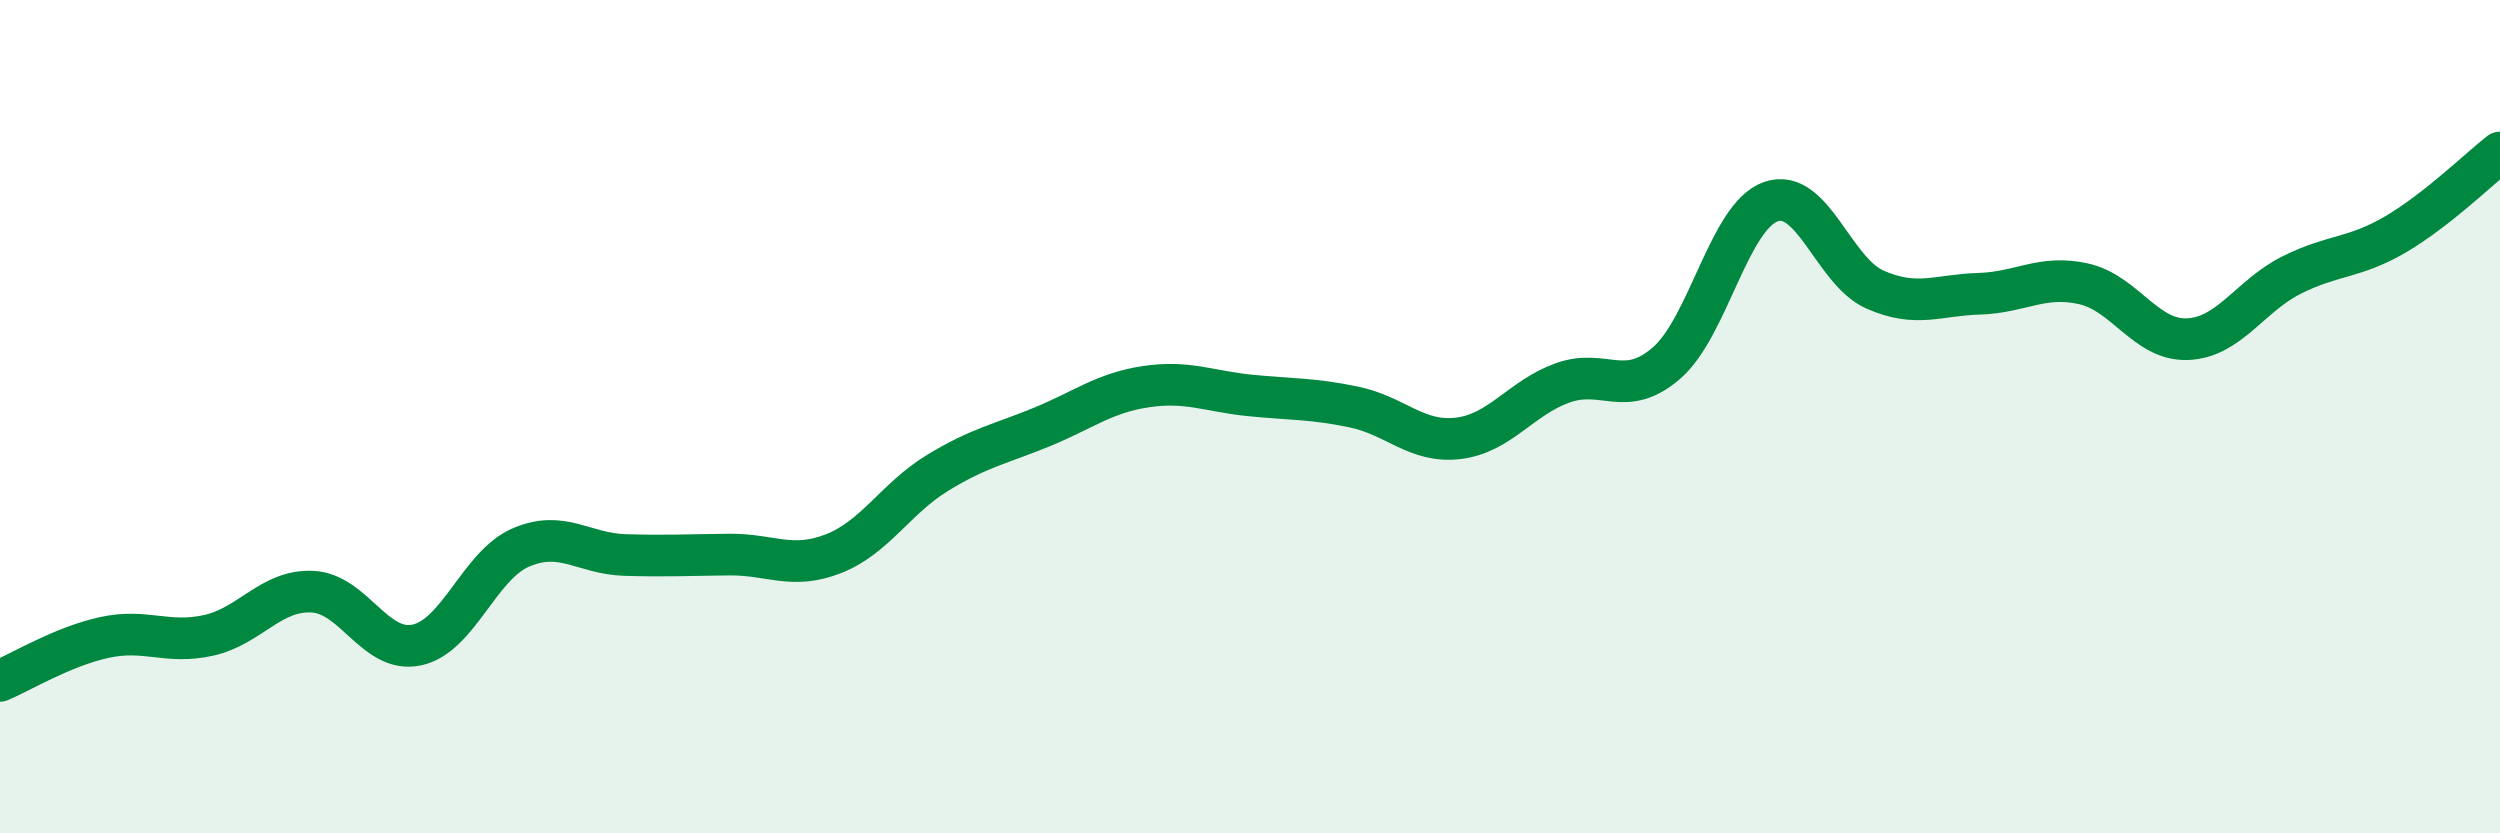
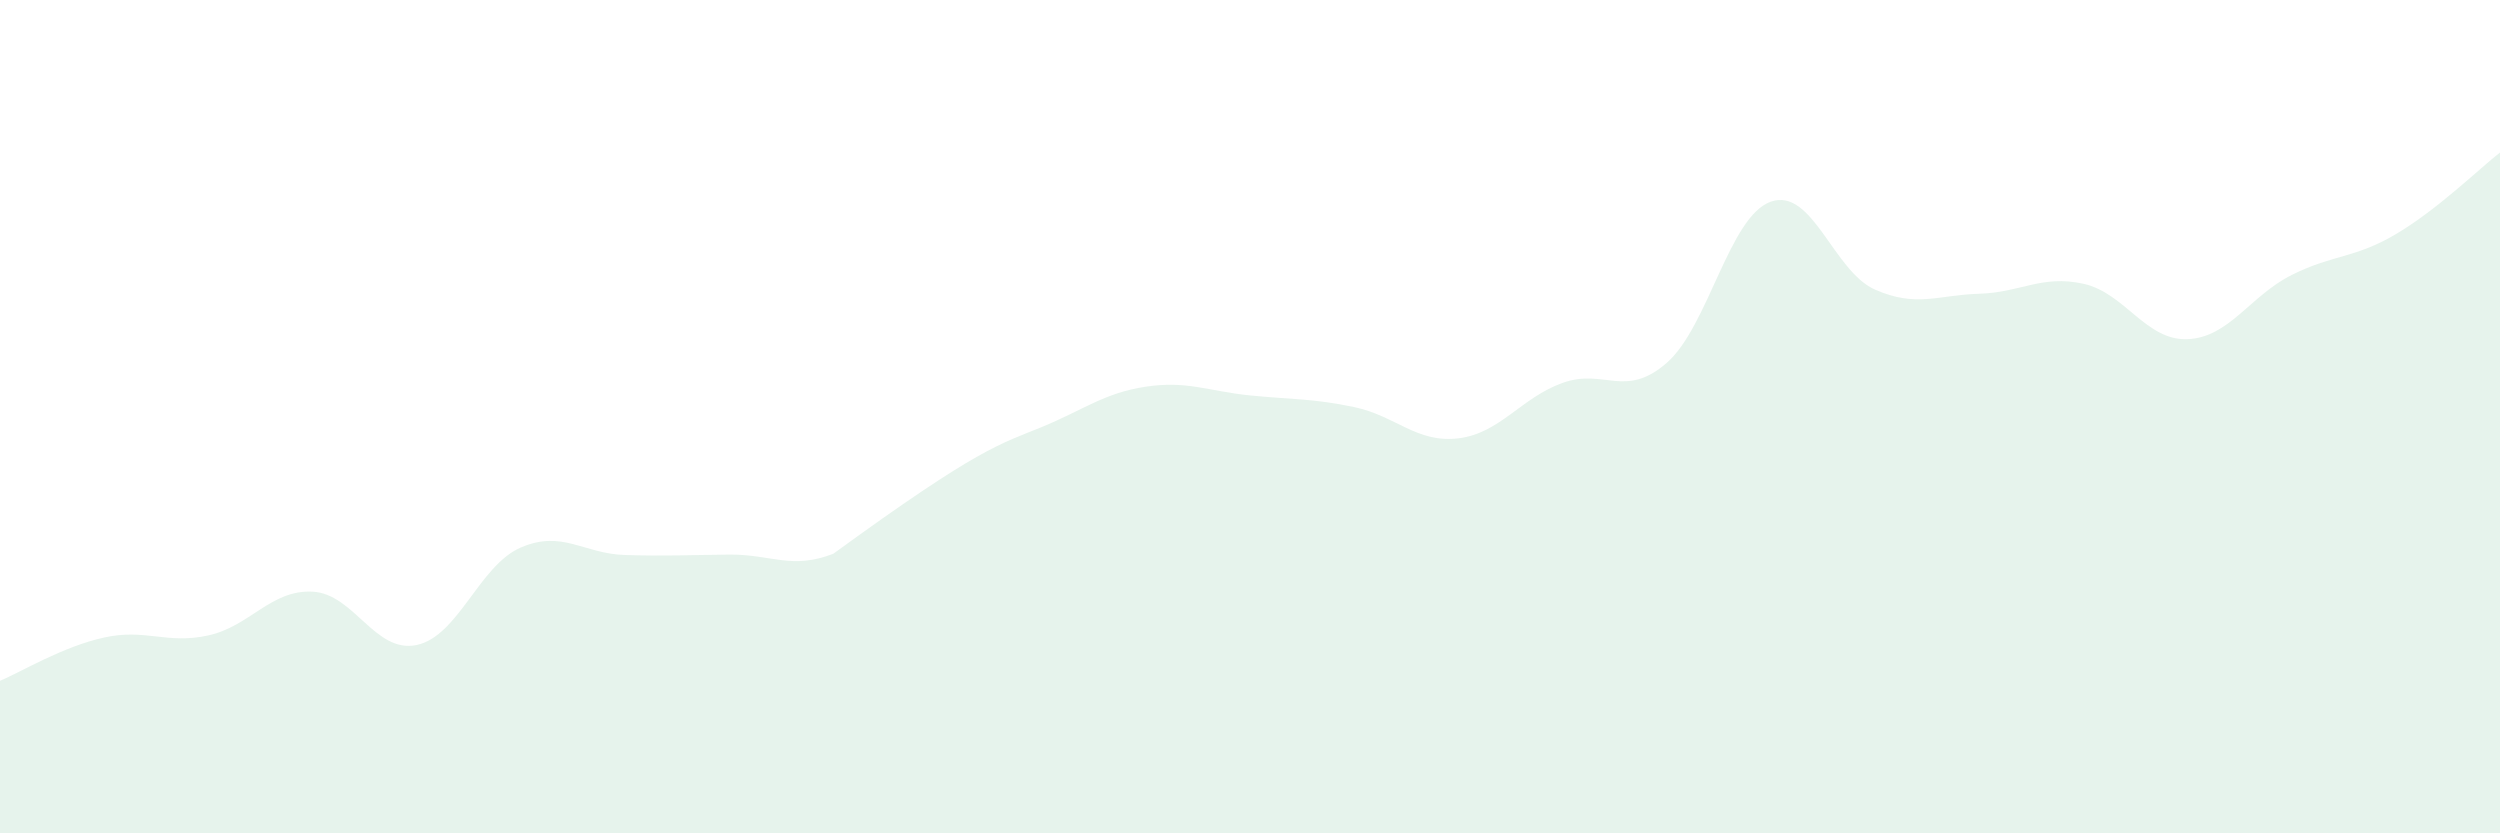
<svg xmlns="http://www.w3.org/2000/svg" width="60" height="20" viewBox="0 0 60 20">
-   <path d="M 0,16.34 C 0.5,16.13 1.5,15.52 2.5,15.3 C 3.5,15.08 4,15.47 5,15.25 C 6,15.03 6.5,14.15 7.5,14.2 C 8.5,14.25 9,15.69 10,15.48 C 11,15.27 11.5,13.57 12.5,13.14 C 13.5,12.71 14,13.29 15,13.32 C 16,13.35 16.5,13.32 17.5,13.31 C 18.5,13.3 19,13.68 20,13.29 C 21,12.9 21.5,11.96 22.5,11.35 C 23.5,10.74 24,10.66 25,10.25 C 26,9.84 26.5,9.43 27.5,9.28 C 28.5,9.13 29,9.39 30,9.49 C 31,9.59 31.5,9.56 32.5,9.77 C 33.5,9.98 34,10.64 35,10.52 C 36,10.4 36.5,9.55 37.5,9.19 C 38.5,8.83 39,9.58 40,8.71 C 41,7.84 41.5,5.19 42.5,4.84 C 43.5,4.49 44,6.51 45,6.95 C 46,7.39 46.5,7.08 47.5,7.05 C 48.5,7.02 49,6.59 50,6.81 C 51,7.03 51.5,8.18 52.5,8.14 C 53.5,8.1 54,7.1 55,6.6 C 56,6.1 56.5,6.21 57.5,5.62 C 58.5,5.03 59.5,4.05 60,3.66L60 20L0 20Z" fill="#008740" opacity="0.1" stroke-linecap="round" stroke-linejoin="round" />
-   <path d="M 0,16.34 C 0.5,16.13 1.5,15.52 2.5,15.3 C 3.5,15.08 4,15.47 5,15.25 C 6,15.03 6.5,14.15 7.5,14.2 C 8.5,14.25 9,15.69 10,15.48 C 11,15.27 11.5,13.57 12.5,13.14 C 13.5,12.71 14,13.29 15,13.32 C 16,13.35 16.5,13.32 17.5,13.31 C 18.5,13.3 19,13.68 20,13.29 C 21,12.9 21.5,11.96 22.5,11.35 C 23.5,10.74 24,10.66 25,10.25 C 26,9.84 26.5,9.43 27.5,9.28 C 28.5,9.13 29,9.39 30,9.49 C 31,9.59 31.5,9.56 32.5,9.77 C 33.5,9.98 34,10.64 35,10.52 C 36,10.4 36.5,9.55 37.5,9.19 C 38.5,8.83 39,9.58 40,8.71 C 41,7.84 41.5,5.19 42.5,4.84 C 43.5,4.49 44,6.51 45,6.95 C 46,7.39 46.5,7.08 47.5,7.05 C 48.5,7.02 49,6.59 50,6.81 C 51,7.03 51.5,8.18 52.5,8.14 C 53.5,8.1 54,7.1 55,6.6 C 56,6.1 56.5,6.21 57.5,5.62 C 58.5,5.03 59.5,4.05 60,3.66" stroke="#008740" stroke-width="1" fill="none" stroke-linecap="round" stroke-linejoin="round" />
+   <path d="M 0,16.34 C 0.5,16.13 1.5,15.52 2.5,15.3 C 3.5,15.08 4,15.47 5,15.25 C 6,15.03 6.5,14.15 7.5,14.2 C 8.5,14.25 9,15.69 10,15.48 C 11,15.27 11.5,13.57 12.5,13.14 C 13.5,12.71 14,13.29 15,13.32 C 16,13.35 16.5,13.32 17.5,13.31 C 18.5,13.3 19,13.68 20,13.29 C 23.5,10.74 24,10.66 25,10.25 C 26,9.84 26.5,9.43 27.5,9.28 C 28.5,9.13 29,9.39 30,9.49 C 31,9.59 31.5,9.56 32.5,9.77 C 33.5,9.98 34,10.64 35,10.52 C 36,10.4 36.5,9.55 37.5,9.19 C 38.5,8.83 39,9.58 40,8.71 C 41,7.84 41.5,5.19 42.5,4.84 C 43.5,4.49 44,6.51 45,6.95 C 46,7.39 46.5,7.08 47.5,7.05 C 48.5,7.02 49,6.59 50,6.81 C 51,7.03 51.5,8.18 52.5,8.14 C 53.5,8.1 54,7.1 55,6.6 C 56,6.1 56.5,6.21 57.5,5.62 C 58.5,5.03 59.5,4.05 60,3.66L60 20L0 20Z" fill="#008740" opacity="0.1" stroke-linecap="round" stroke-linejoin="round" />
</svg>